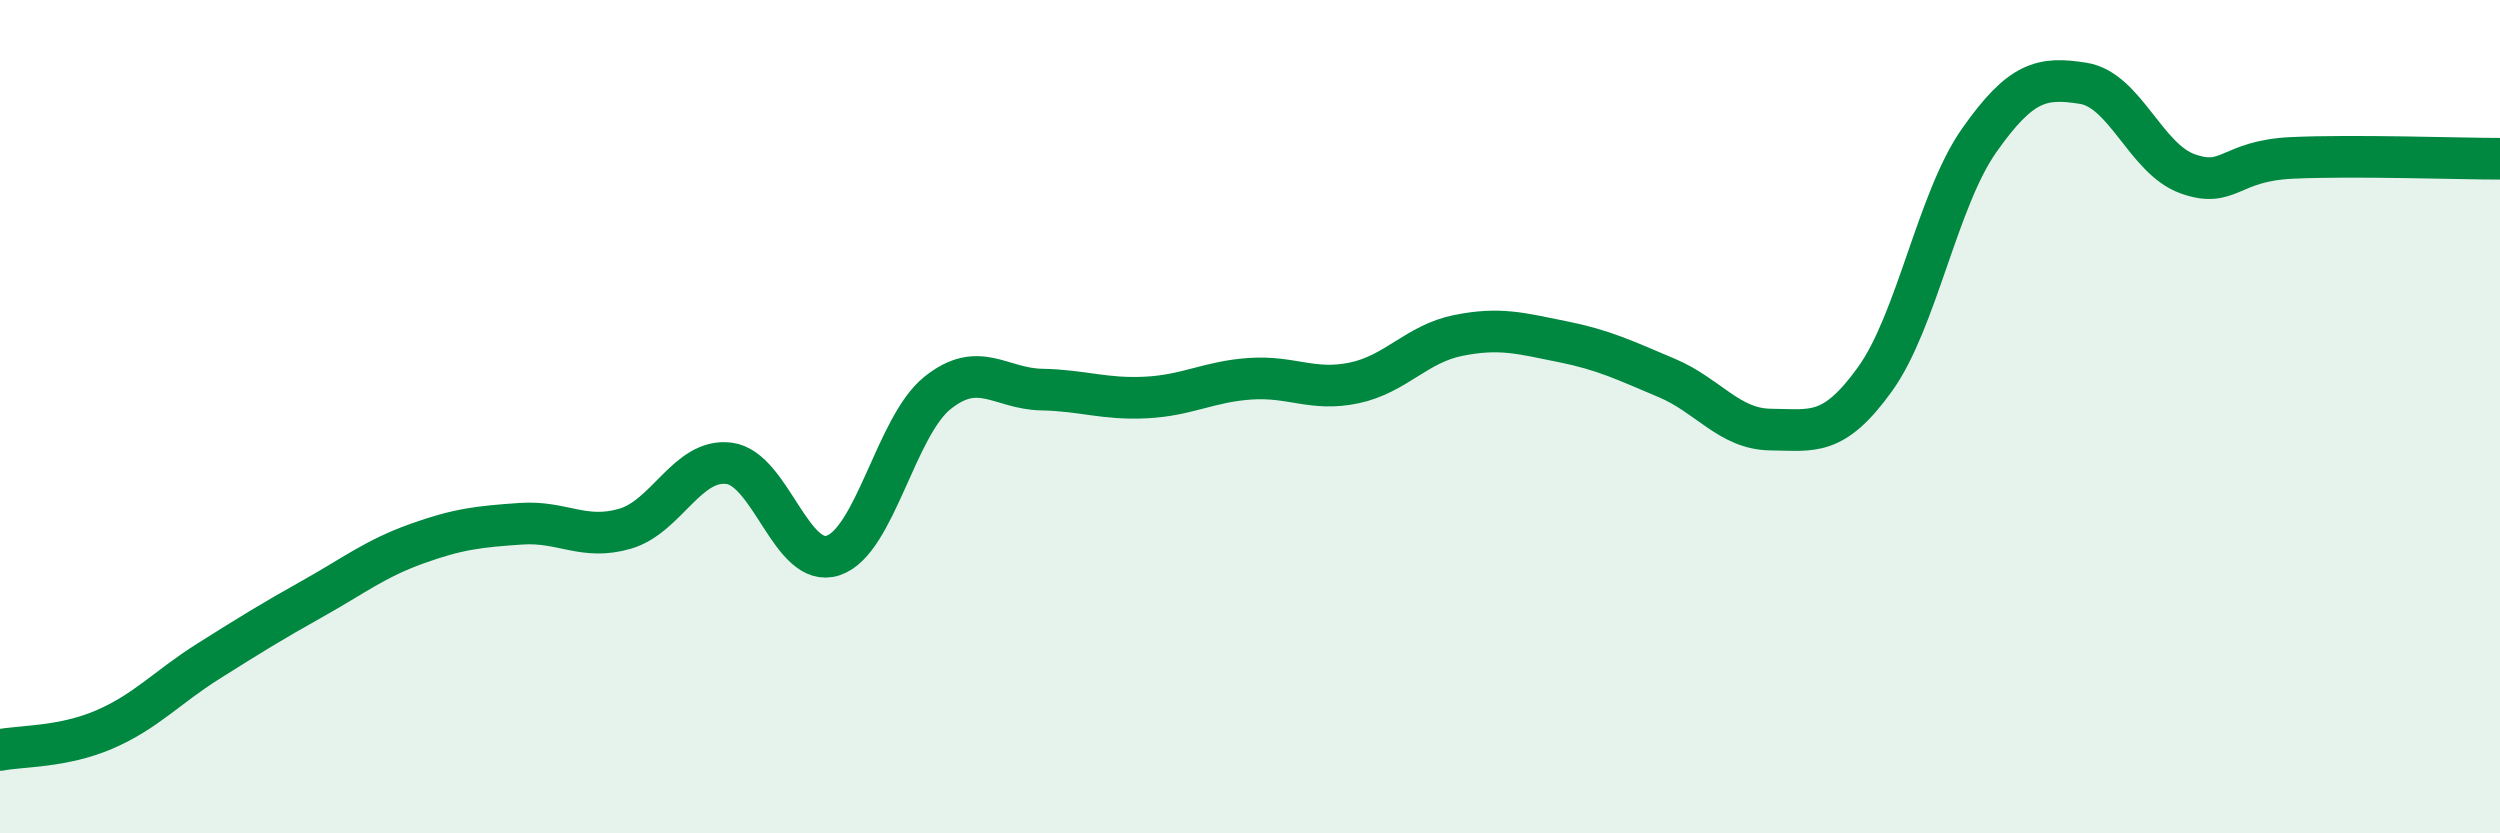
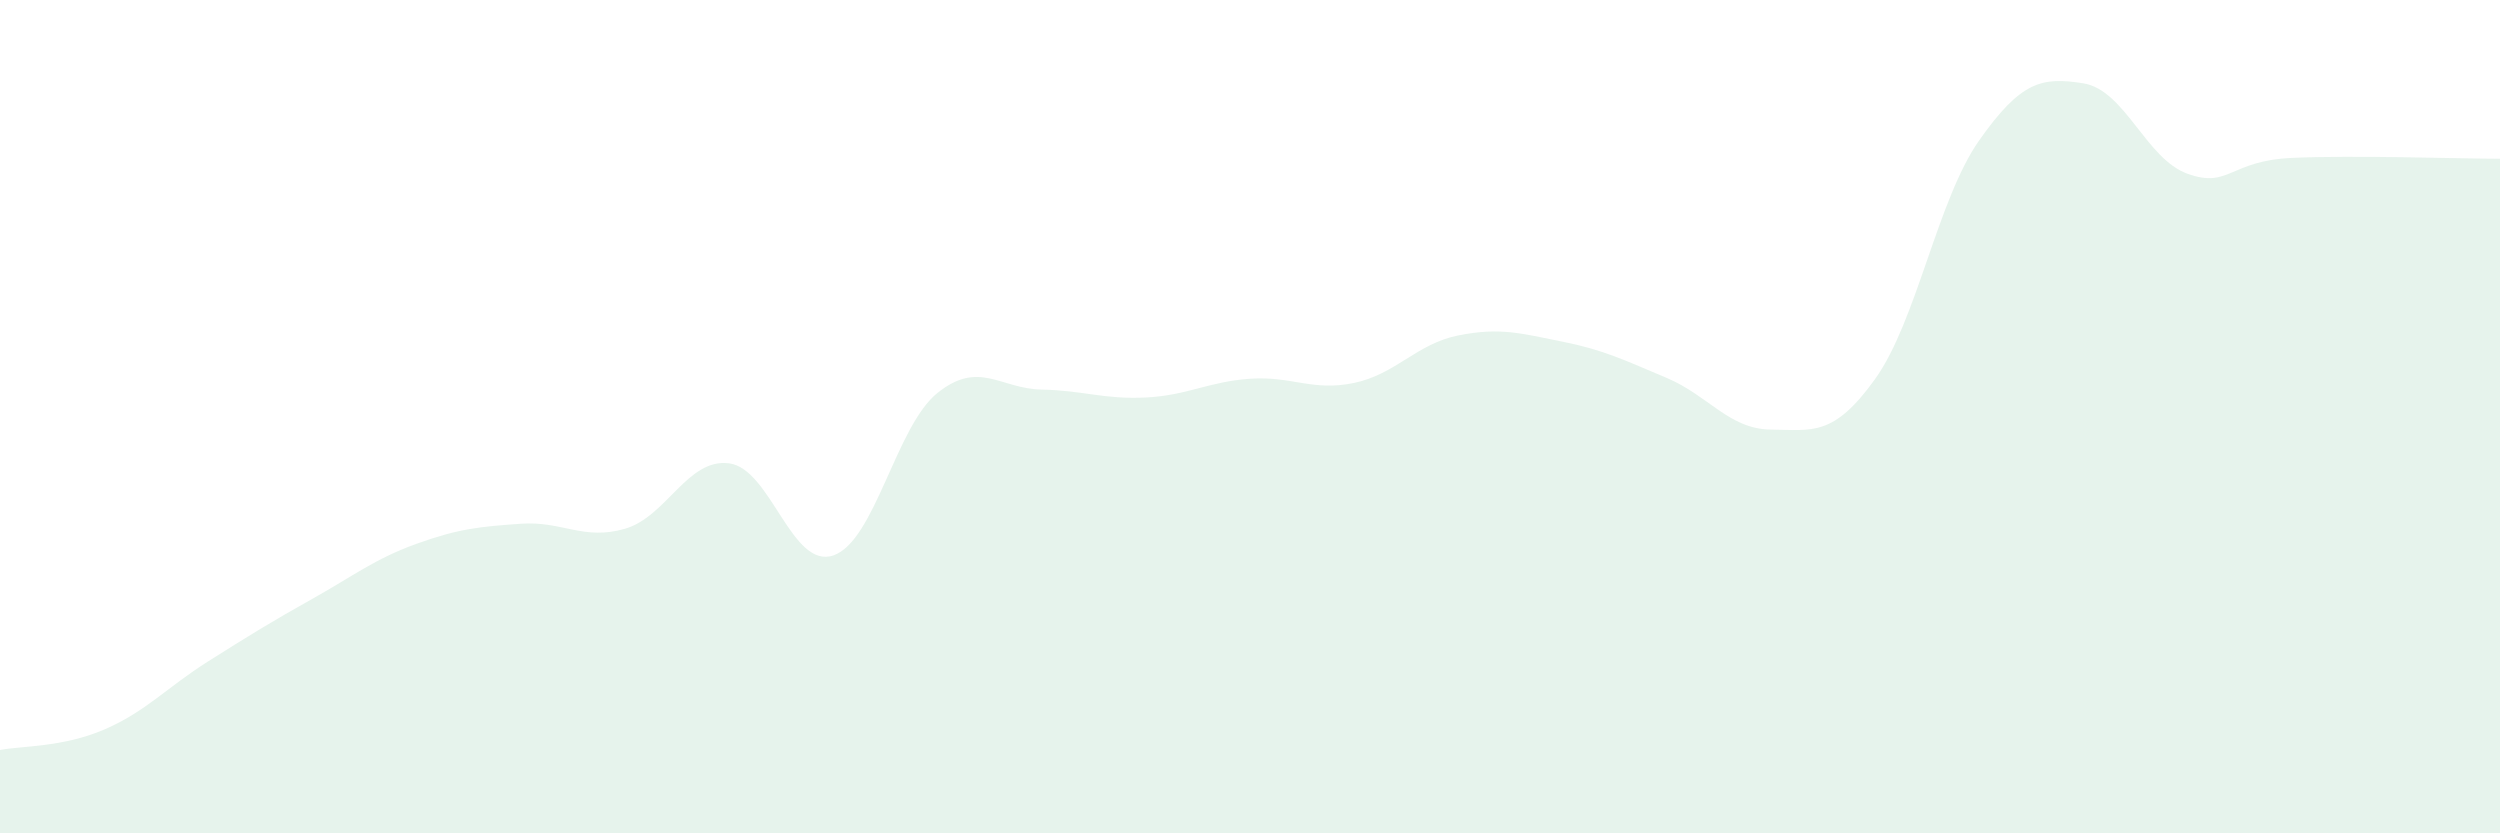
<svg xmlns="http://www.w3.org/2000/svg" width="60" height="20" viewBox="0 0 60 20">
  <path d="M 0,18 C 0.5,17.9 1.5,17.94 2.5,17.51 C 3.5,17.08 4,16.5 5,15.87 C 6,15.24 6.5,14.93 7.5,14.37 C 8.5,13.81 9,13.41 10,13.05 C 11,12.69 11.5,12.64 12.5,12.57 C 13.5,12.5 14,12.98 15,12.69 C 16,12.4 16.5,10.99 17.5,11.12 C 18.5,11.25 19,13.67 20,13.33 C 21,12.99 21.5,10.23 22.5,9.43 C 23.5,8.63 24,9.33 25,9.35 C 26,9.37 26.5,9.59 27.5,9.54 C 28.5,9.49 29,9.16 30,9.09 C 31,9.02 31.5,9.4 32.5,9.19 C 33.5,8.98 34,8.25 35,8.05 C 36,7.85 36.5,8 37.5,8.2 C 38.5,8.4 39,8.65 40,9.07 C 41,9.49 41.5,10.3 42.5,10.31 C 43.5,10.32 44,10.49 45,9.1 C 46,7.71 46.5,4.79 47.5,3.37 C 48.5,1.95 49,1.84 50,2 C 51,2.16 51.5,3.81 52.5,4.17 C 53.5,4.53 53.5,3.86 55,3.79 C 56.5,3.72 59,3.81 60,3.81L60 20L0 20Z" fill="#008740" opacity="0.1" stroke-linecap="round" stroke-linejoin="round" />
-   <path d="M 0,18 C 0.5,17.9 1.5,17.94 2.5,17.51 C 3.5,17.08 4,16.5 5,15.87 C 6,15.24 6.5,14.93 7.5,14.37 C 8.5,13.81 9,13.41 10,13.05 C 11,12.69 11.5,12.64 12.5,12.57 C 13.5,12.5 14,12.98 15,12.69 C 16,12.4 16.5,10.99 17.5,11.12 C 18.5,11.25 19,13.67 20,13.33 C 21,12.99 21.5,10.23 22.5,9.43 C 23.5,8.63 24,9.33 25,9.35 C 26,9.37 26.5,9.59 27.5,9.54 C 28.5,9.49 29,9.16 30,9.09 C 31,9.02 31.5,9.4 32.5,9.19 C 33.5,8.98 34,8.25 35,8.05 C 36,7.85 36.5,8 37.5,8.2 C 38.5,8.4 39,8.65 40,9.07 C 41,9.49 41.5,10.3 42.5,10.31 C 43.5,10.32 44,10.49 45,9.1 C 46,7.71 46.5,4.79 47.5,3.37 C 48.5,1.95 49,1.84 50,2 C 51,2.16 51.5,3.81 52.5,4.17 C 53.5,4.53 53.5,3.86 55,3.79 C 56.5,3.72 59,3.81 60,3.81" stroke="#008740" stroke-width="1" fill="none" stroke-linecap="round" stroke-linejoin="round" />
</svg>